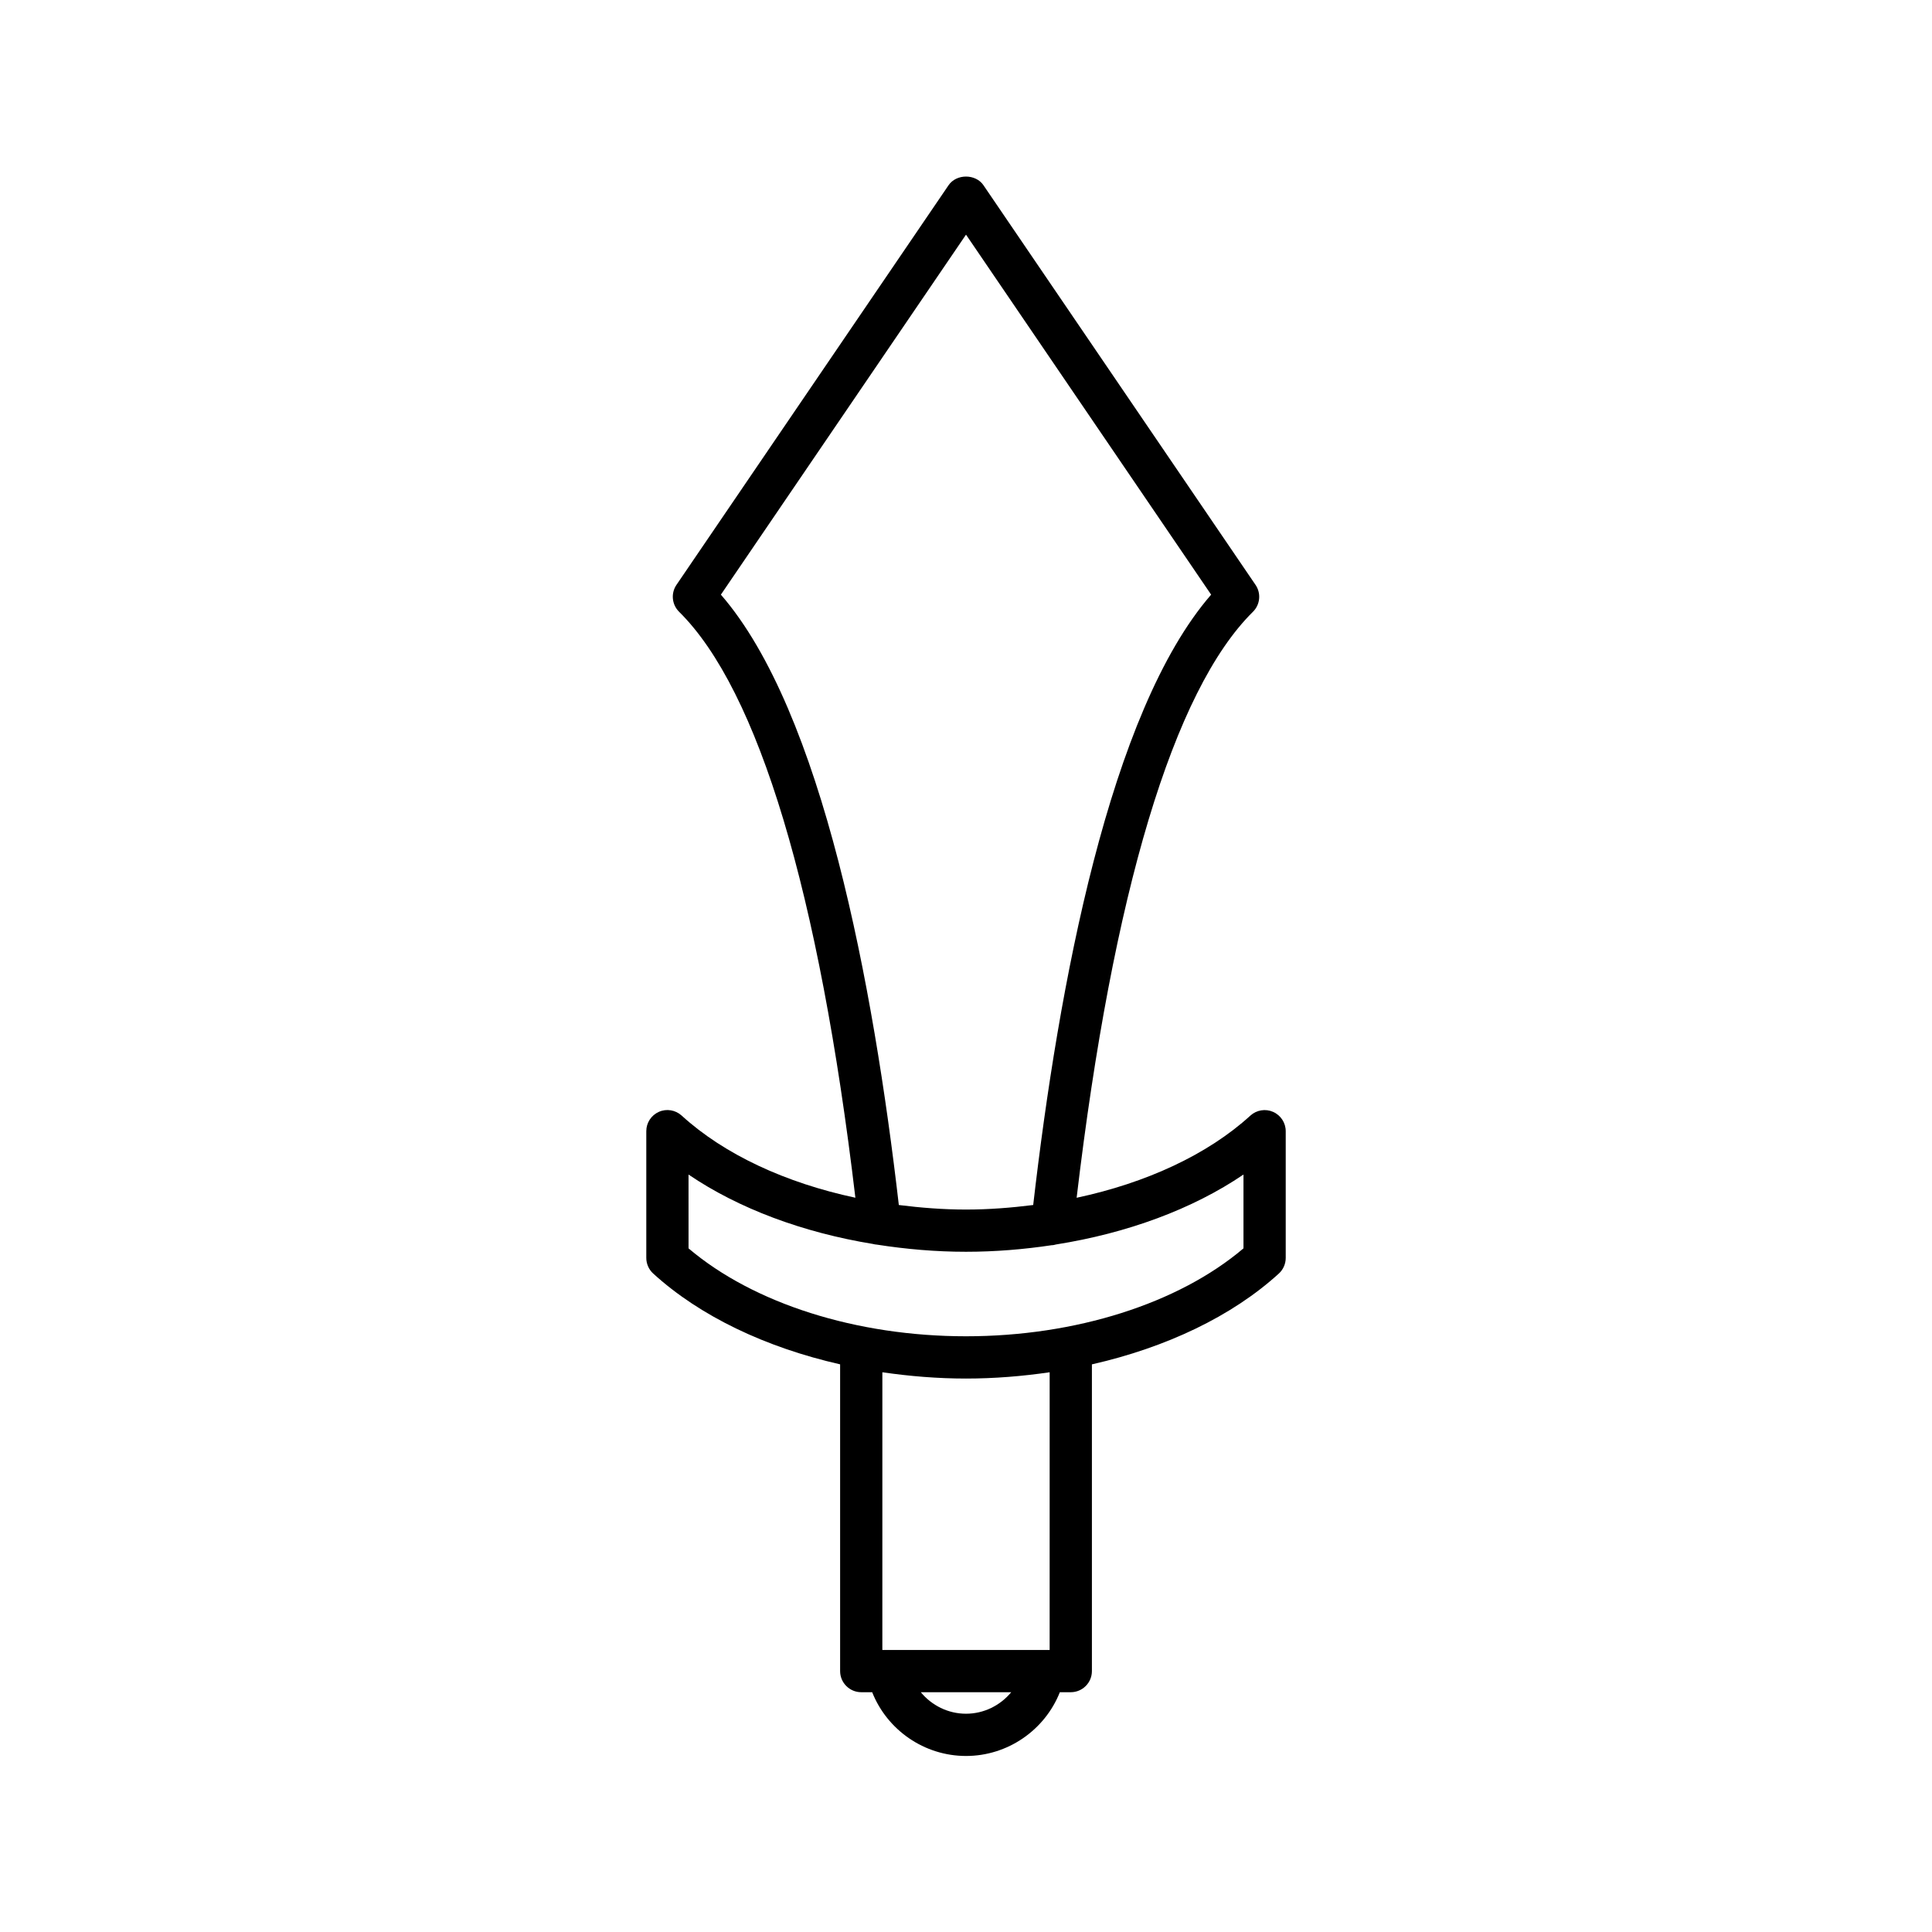
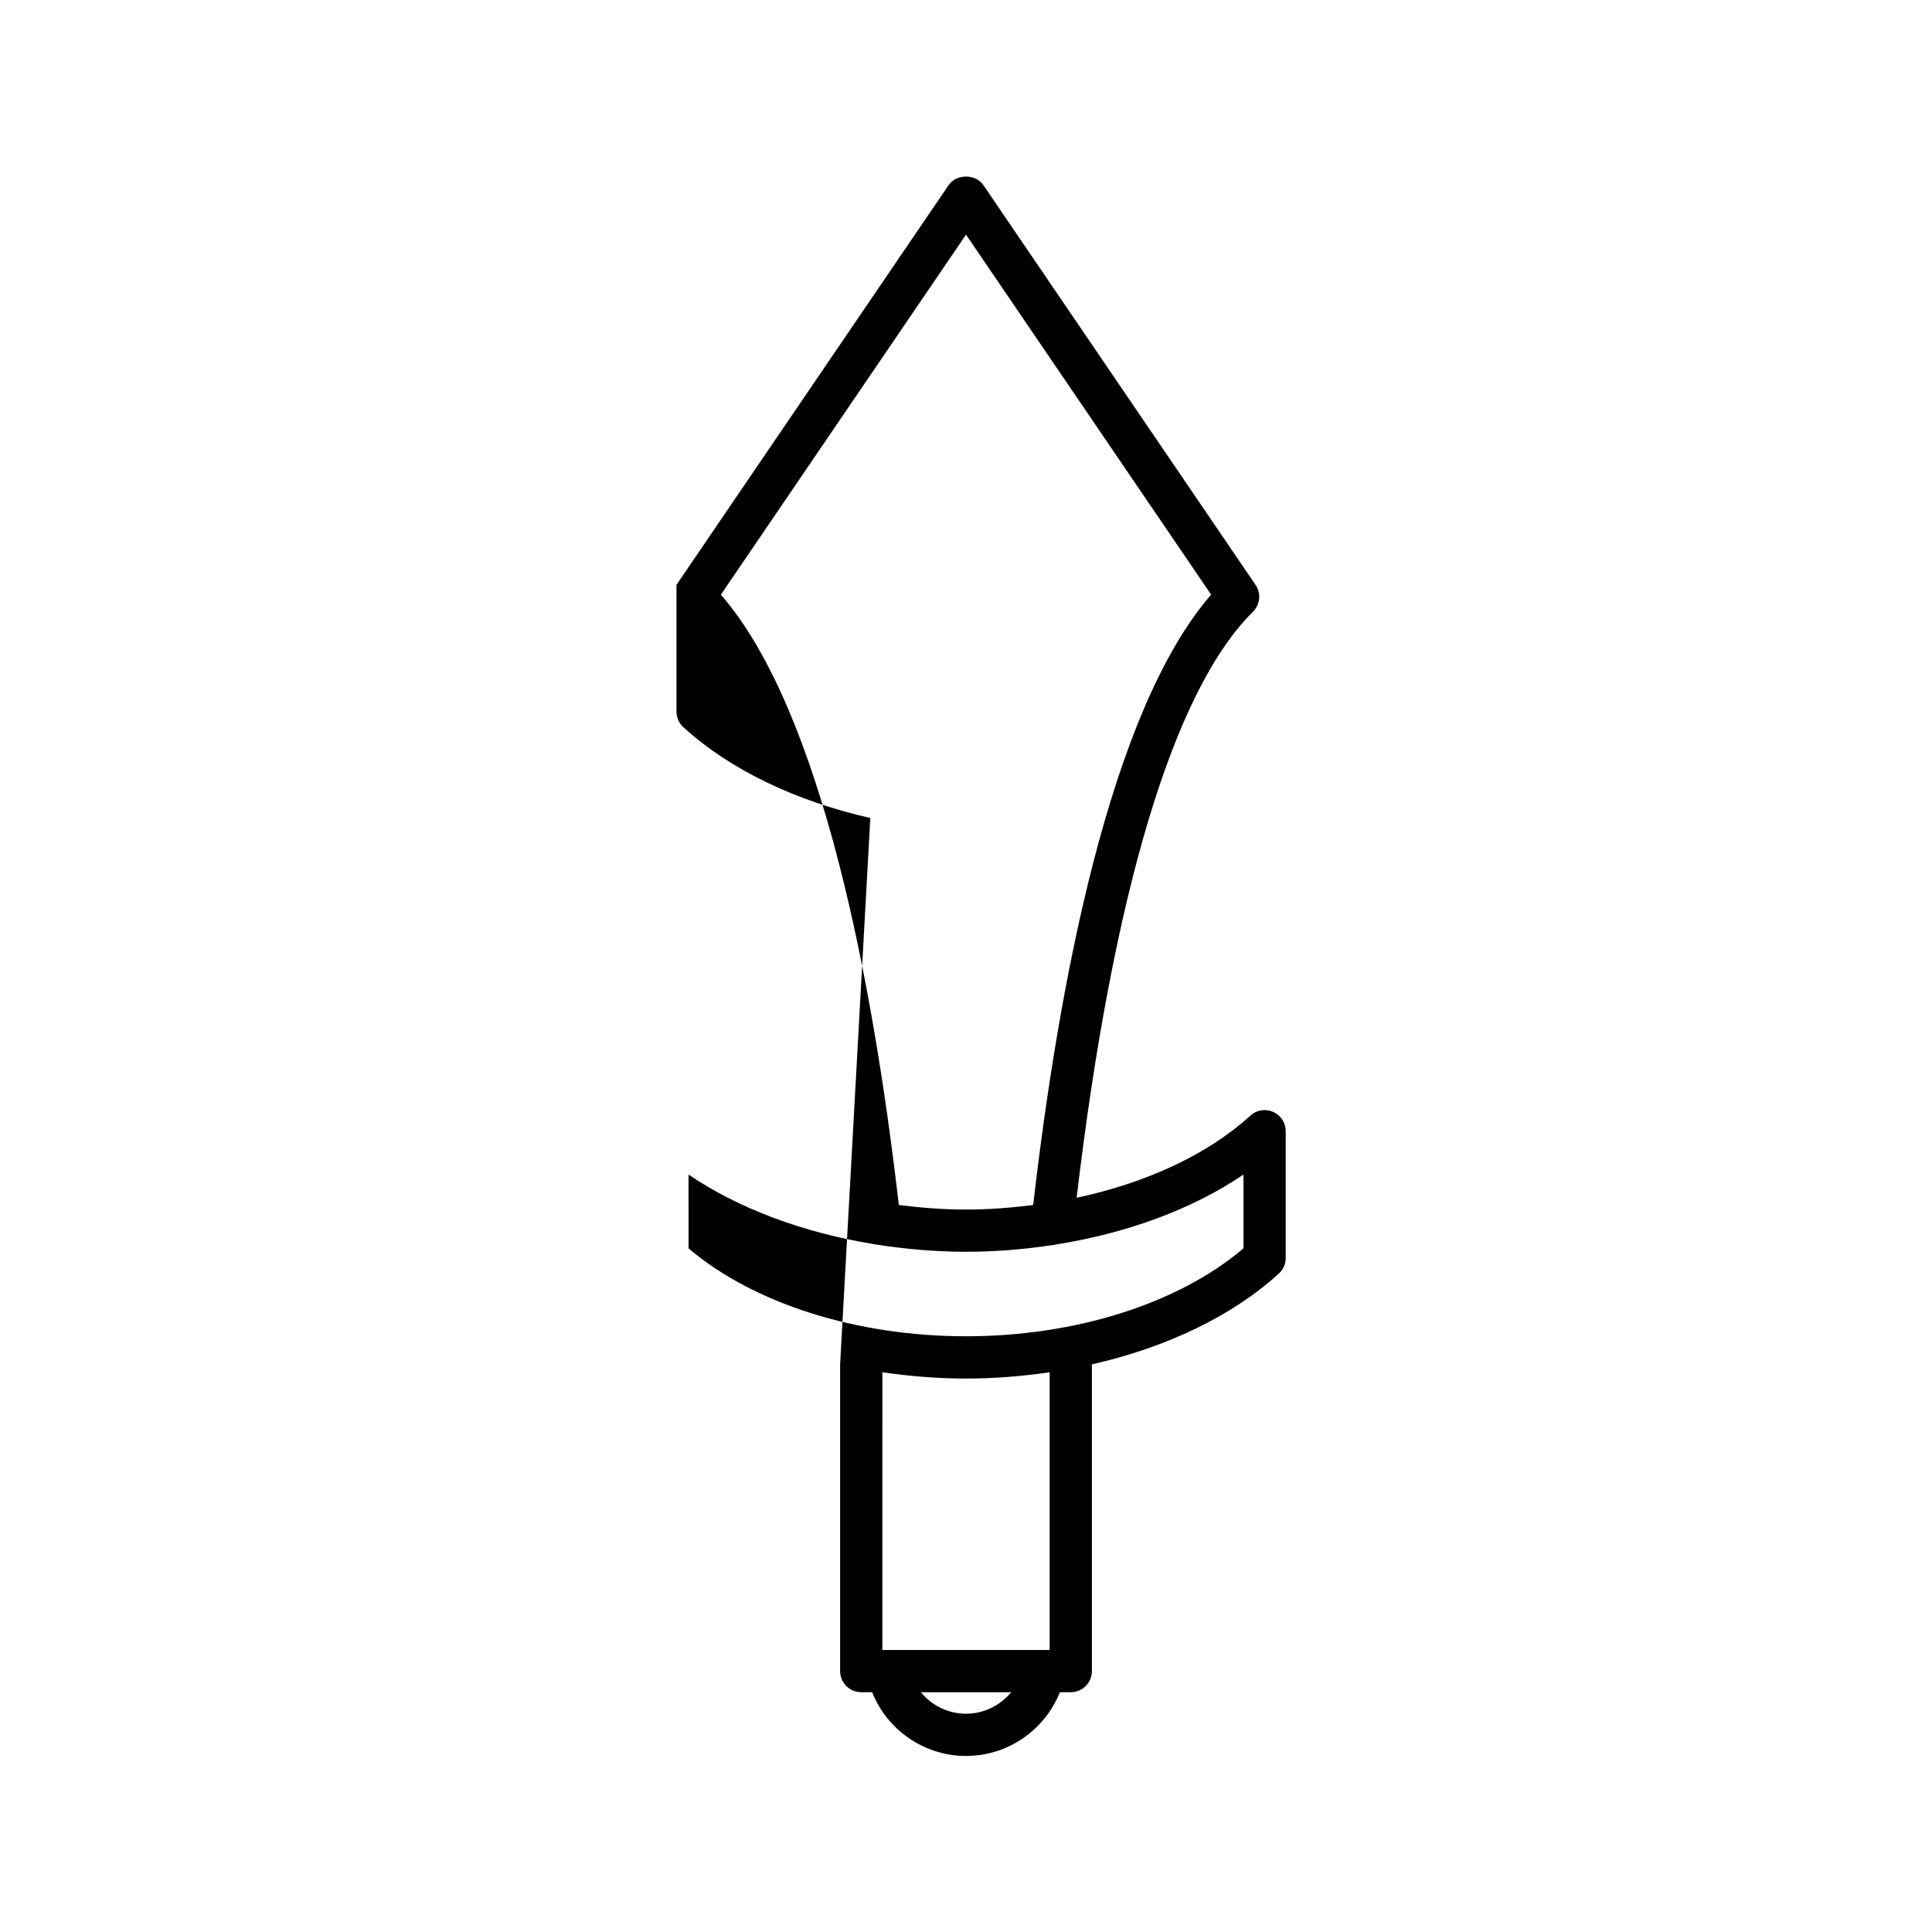
<svg xmlns="http://www.w3.org/2000/svg" fill="#000000" width="800px" height="800px" version="1.1" viewBox="144 144 512 512">
-   <path d="m366.64 505.57v81.285c0 3.09 2.504 5.598 5.598 5.598h2.898c3.973 10.02 13.793 16.898 24.867 16.898s20.895-6.883 24.867-16.898h2.898c3.094 0 5.598-2.508 5.598-5.598v-81.285c19.68-4.465 37.137-12.754 49.539-24.066 1.164-1.059 1.824-2.562 1.824-4.137v-33.586c0-2.215-1.305-4.227-3.34-5.121-2.012-0.895-4.391-0.508-6.031 0.988-11.34 10.348-27.613 17.844-46.039 21.773 9.582-80.836 25.68-134.51 46.723-155.29 1.918-1.898 2.215-4.902 0.688-7.133l-72.102-105.91c-2.078-3.062-7.172-3.062-9.25 0l-72.105 105.9c-1.523 2.234-1.23 5.234 0.688 7.133 21.043 20.785 37.141 74.453 46.723 155.29-18.426-3.93-34.699-11.426-46.039-21.773-1.641-1.496-4.027-1.887-6.031-0.988-2.035 0.898-3.34 2.906-3.34 5.121v33.586c0 1.574 0.66 3.074 1.824 4.137 12.402 11.32 29.863 19.605 49.543 24.07zm33.363 92.586c-4.762 0-9.102-2.207-11.984-5.703h23.969c-2.887 3.496-7.223 5.703-11.984 5.703zm22.164-16.895h-44.336l0.004-73.598c7.219 1.055 14.633 1.668 22.168 1.668s14.949-0.609 22.168-1.668zm-87.125-279.67 64.961-95.406 64.961 95.406c-26.898 30.949-40.43 103.52-47.156 161.75-5.824 0.73-11.754 1.203-17.805 1.203s-11.984-0.473-17.805-1.203c-6.731-58.227-20.258-130.8-47.156-161.75zm-8.574 153.68c13.32 9.043 30.332 15.359 48.859 18.391 0.332 0.113 0.688 0.129 1.043 0.176 7.676 1.199 15.582 1.895 23.629 1.895 7.746 0 15.367-0.637 22.781-1.75 0.027 0 0.051 0.004 0.078 0.004 0.355 0 0.676-0.125 1.016-0.191 18.84-2.981 36.148-9.352 49.66-18.527v19.559c-17.23 14.633-44.484 23.301-73.531 23.301-29.051 0-56.301-8.672-73.531-23.297z" />
+   <path d="m366.64 505.57v81.285c0 3.09 2.504 5.598 5.598 5.598h2.898c3.973 10.02 13.793 16.898 24.867 16.898s20.895-6.883 24.867-16.898h2.898c3.094 0 5.598-2.508 5.598-5.598v-81.285c19.68-4.465 37.137-12.754 49.539-24.066 1.164-1.059 1.824-2.562 1.824-4.137v-33.586c0-2.215-1.305-4.227-3.34-5.121-2.012-0.895-4.391-0.508-6.031 0.988-11.34 10.348-27.613 17.844-46.039 21.773 9.582-80.836 25.68-134.51 46.723-155.29 1.918-1.898 2.215-4.902 0.688-7.133l-72.102-105.91c-2.078-3.062-7.172-3.062-9.25 0l-72.105 105.9v33.586c0 1.574 0.66 3.074 1.824 4.137 12.402 11.32 29.863 19.605 49.543 24.07zm33.363 92.586c-4.762 0-9.102-2.207-11.984-5.703h23.969c-2.887 3.496-7.223 5.703-11.984 5.703zm22.164-16.895h-44.336l0.004-73.598c7.219 1.055 14.633 1.668 22.168 1.668s14.949-0.609 22.168-1.668zm-87.125-279.67 64.961-95.406 64.961 95.406c-26.898 30.949-40.43 103.52-47.156 161.75-5.824 0.73-11.754 1.203-17.805 1.203s-11.984-0.473-17.805-1.203c-6.731-58.227-20.258-130.8-47.156-161.75zm-8.574 153.68c13.32 9.043 30.332 15.359 48.859 18.391 0.332 0.113 0.688 0.129 1.043 0.176 7.676 1.199 15.582 1.895 23.629 1.895 7.746 0 15.367-0.637 22.781-1.75 0.027 0 0.051 0.004 0.078 0.004 0.355 0 0.676-0.125 1.016-0.191 18.84-2.981 36.148-9.352 49.66-18.527v19.559c-17.23 14.633-44.484 23.301-73.531 23.301-29.051 0-56.301-8.672-73.531-23.297z" />
</svg>